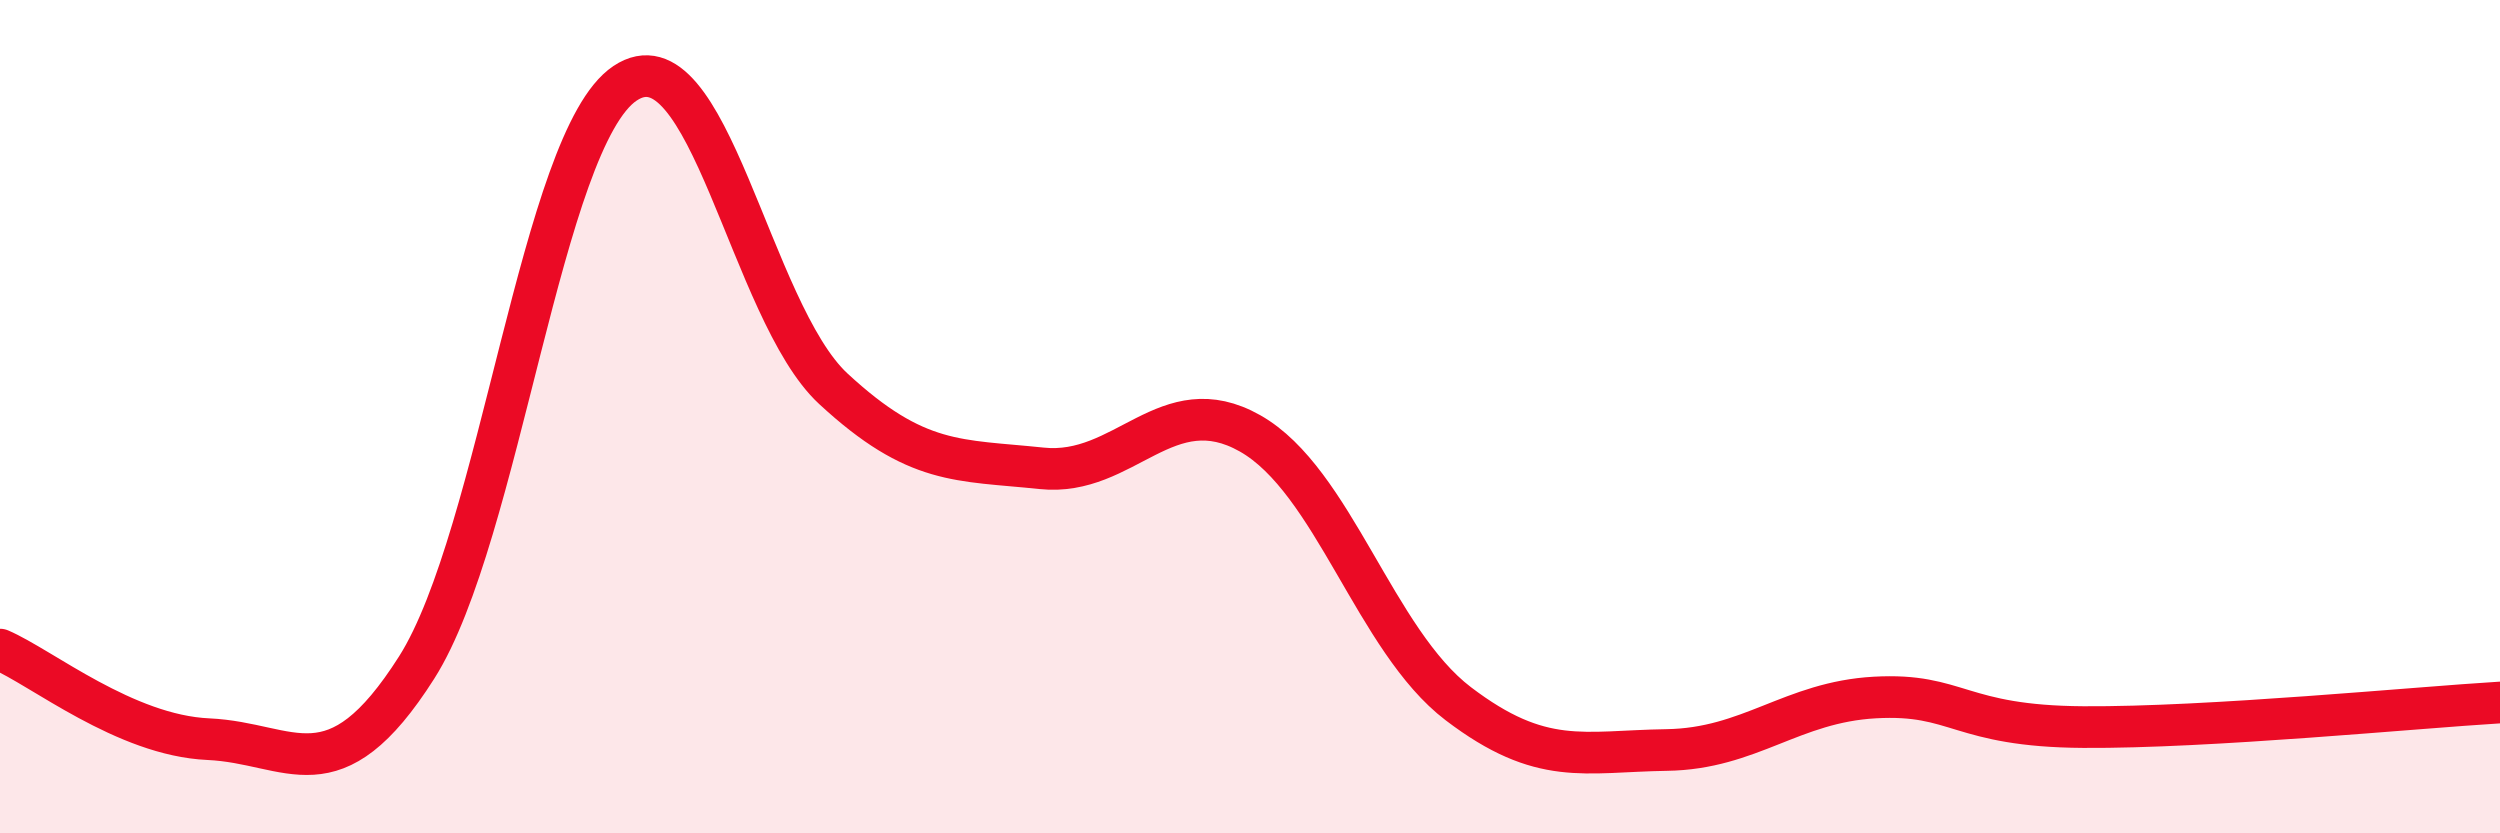
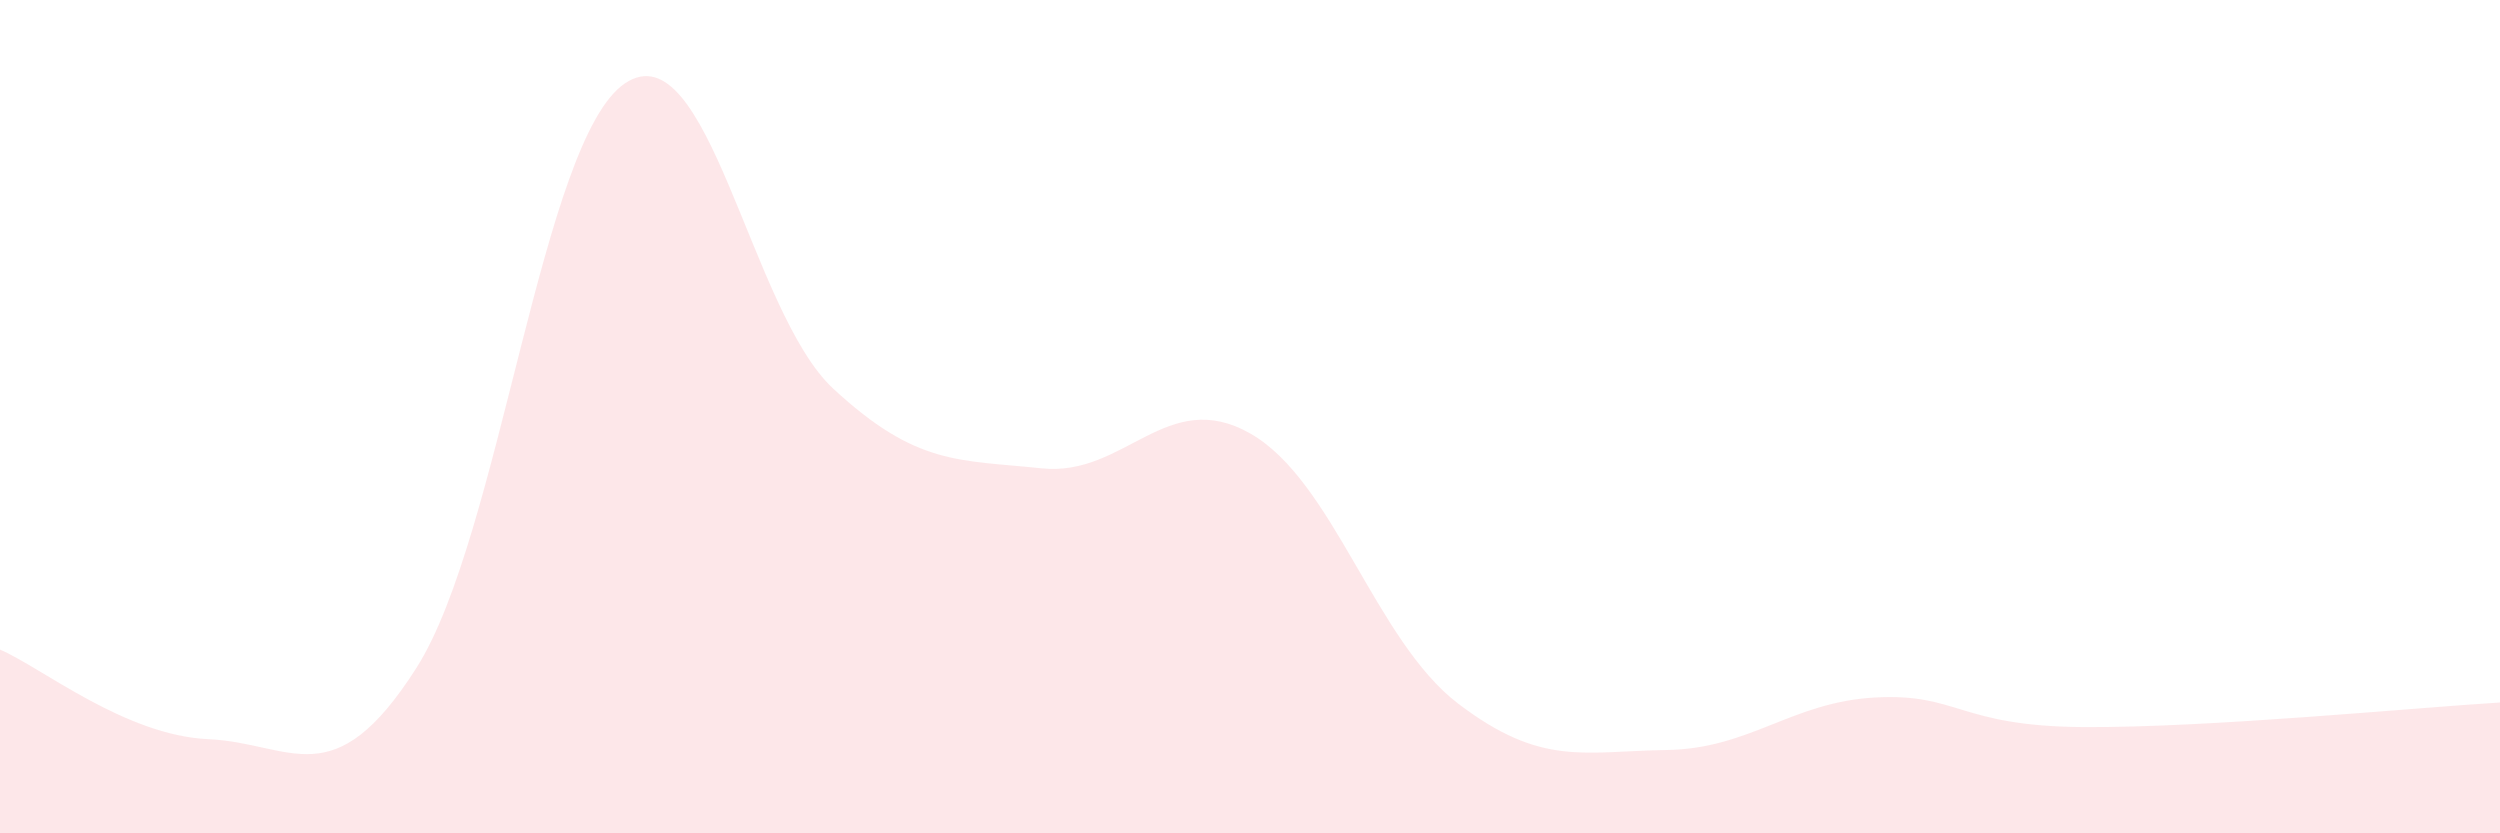
<svg xmlns="http://www.w3.org/2000/svg" width="60" height="20" viewBox="0 0 60 20">
  <path d="M 0,15.59 C 1,16.02 3,17.65 5,17.74 C 7,17.83 8,19.17 10,16.02 C 12,12.87 13,3.34 15,2 C 17,0.66 18,7.48 20,9.33 C 22,11.18 23,11.03 25,11.24 C 27,11.45 28,9.27 30,10.4 C 32,11.53 33,15.37 35,16.89 C 37,18.41 38,18.03 40,18 C 42,17.97 43,16.85 45,16.74 C 47,16.63 47,17.43 50,17.45 C 53,17.47 58,16.98 60,16.86L60 20L0 20Z" fill="#EB0A25" opacity="0.1" stroke-linecap="round" stroke-linejoin="round" />
-   <path d="M 0,15.59 C 1,16.02 3,17.65 5,17.74 C 7,17.83 8,19.17 10,16.02 C 12,12.87 13,3.34 15,2 C 17,0.66 18,7.48 20,9.33 C 22,11.18 23,11.03 25,11.24 C 27,11.45 28,9.27 30,10.4 C 32,11.53 33,15.37 35,16.89 C 37,18.41 38,18.03 40,18 C 42,17.97 43,16.85 45,16.74 C 47,16.63 47,17.43 50,17.45 C 53,17.47 58,16.98 60,16.86" stroke="#EB0A25" stroke-width="1" fill="none" stroke-linecap="round" stroke-linejoin="round" />
</svg>